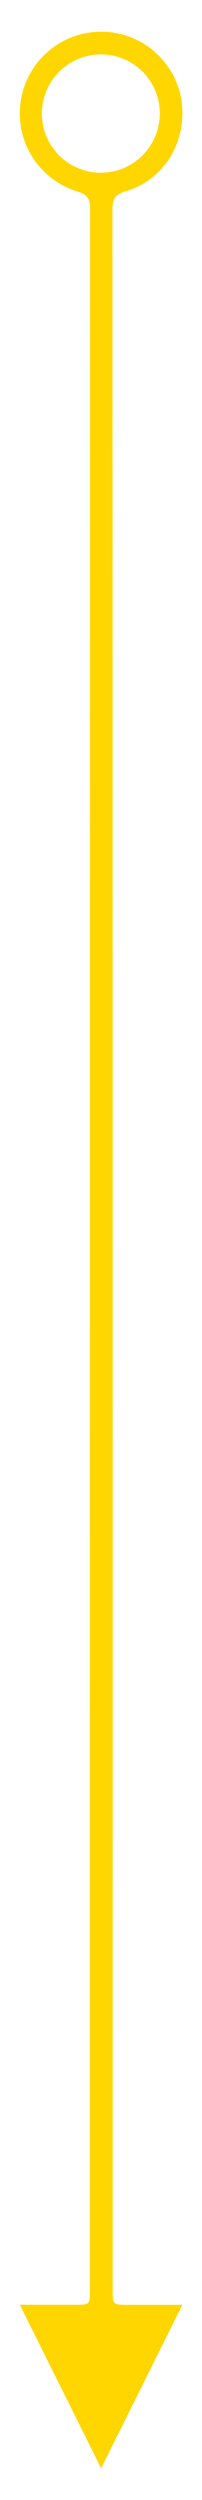
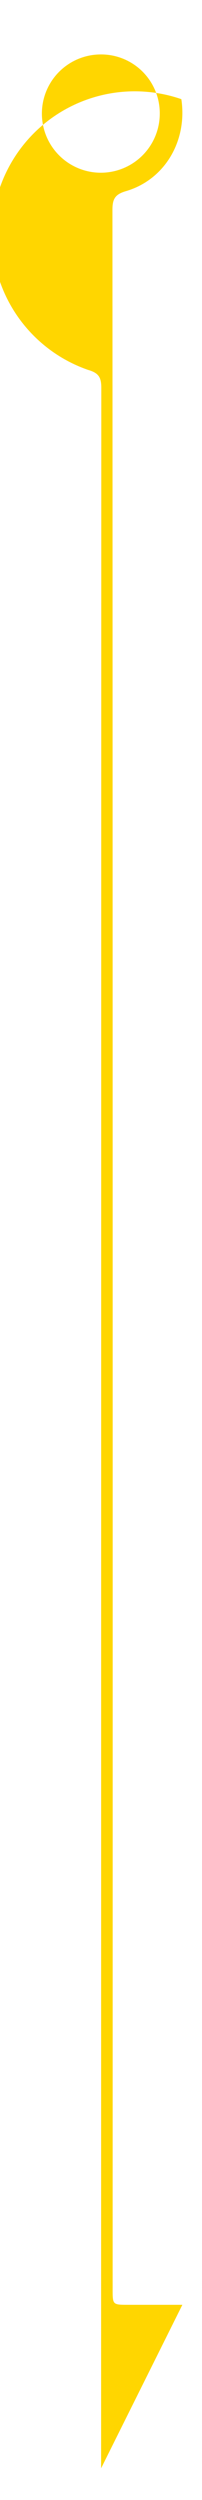
<svg xmlns="http://www.w3.org/2000/svg" id="content" viewBox="0 0 30 370">
  <defs>
    <style>.cls-1{fill:#ffd600;}</style>
  </defs>
  <title>illustration-splash</title>
  <g id="s4MJGh.tif">
-     <path class="cls-1" d="M27.084,341.108,15.017,365.3c-4.066-8.144-7.98-15.984-12.079-24.2,2.973,0,5.587,0,8.2,0,2.206,0,2.213-.007,2.213-2.229q0-153.951.029-307.9c0-1.536-.385-2.2-1.956-2.652A12.089,12.089,0,1,1,26.932,14.676C27.861,20.838,24.48,26.6,18.7,28.291c-1.648.481-2,1.193-2,2.77q.051,153.866.028,307.732c0,2.308,0,2.311,2.278,2.314C21.576,341.111,24.15,341.108,27.084,341.108ZM14.964,8.057a8.753,8.753,0,1,0,8.763,8.774A8.707,8.707,0,0,0,14.964,8.057Z" />
+     <path class="cls-1" d="M27.084,341.108,15.017,365.3q0-153.951.029-307.9c0-1.536-.385-2.2-1.956-2.652A12.089,12.089,0,1,1,26.932,14.676C27.861,20.838,24.48,26.6,18.7,28.291c-1.648.481-2,1.193-2,2.77q.051,153.866.028,307.732c0,2.308,0,2.311,2.278,2.314C21.576,341.111,24.15,341.108,27.084,341.108ZM14.964,8.057a8.753,8.753,0,1,0,8.763,8.774A8.707,8.707,0,0,0,14.964,8.057Z" />
  </g>
</svg>